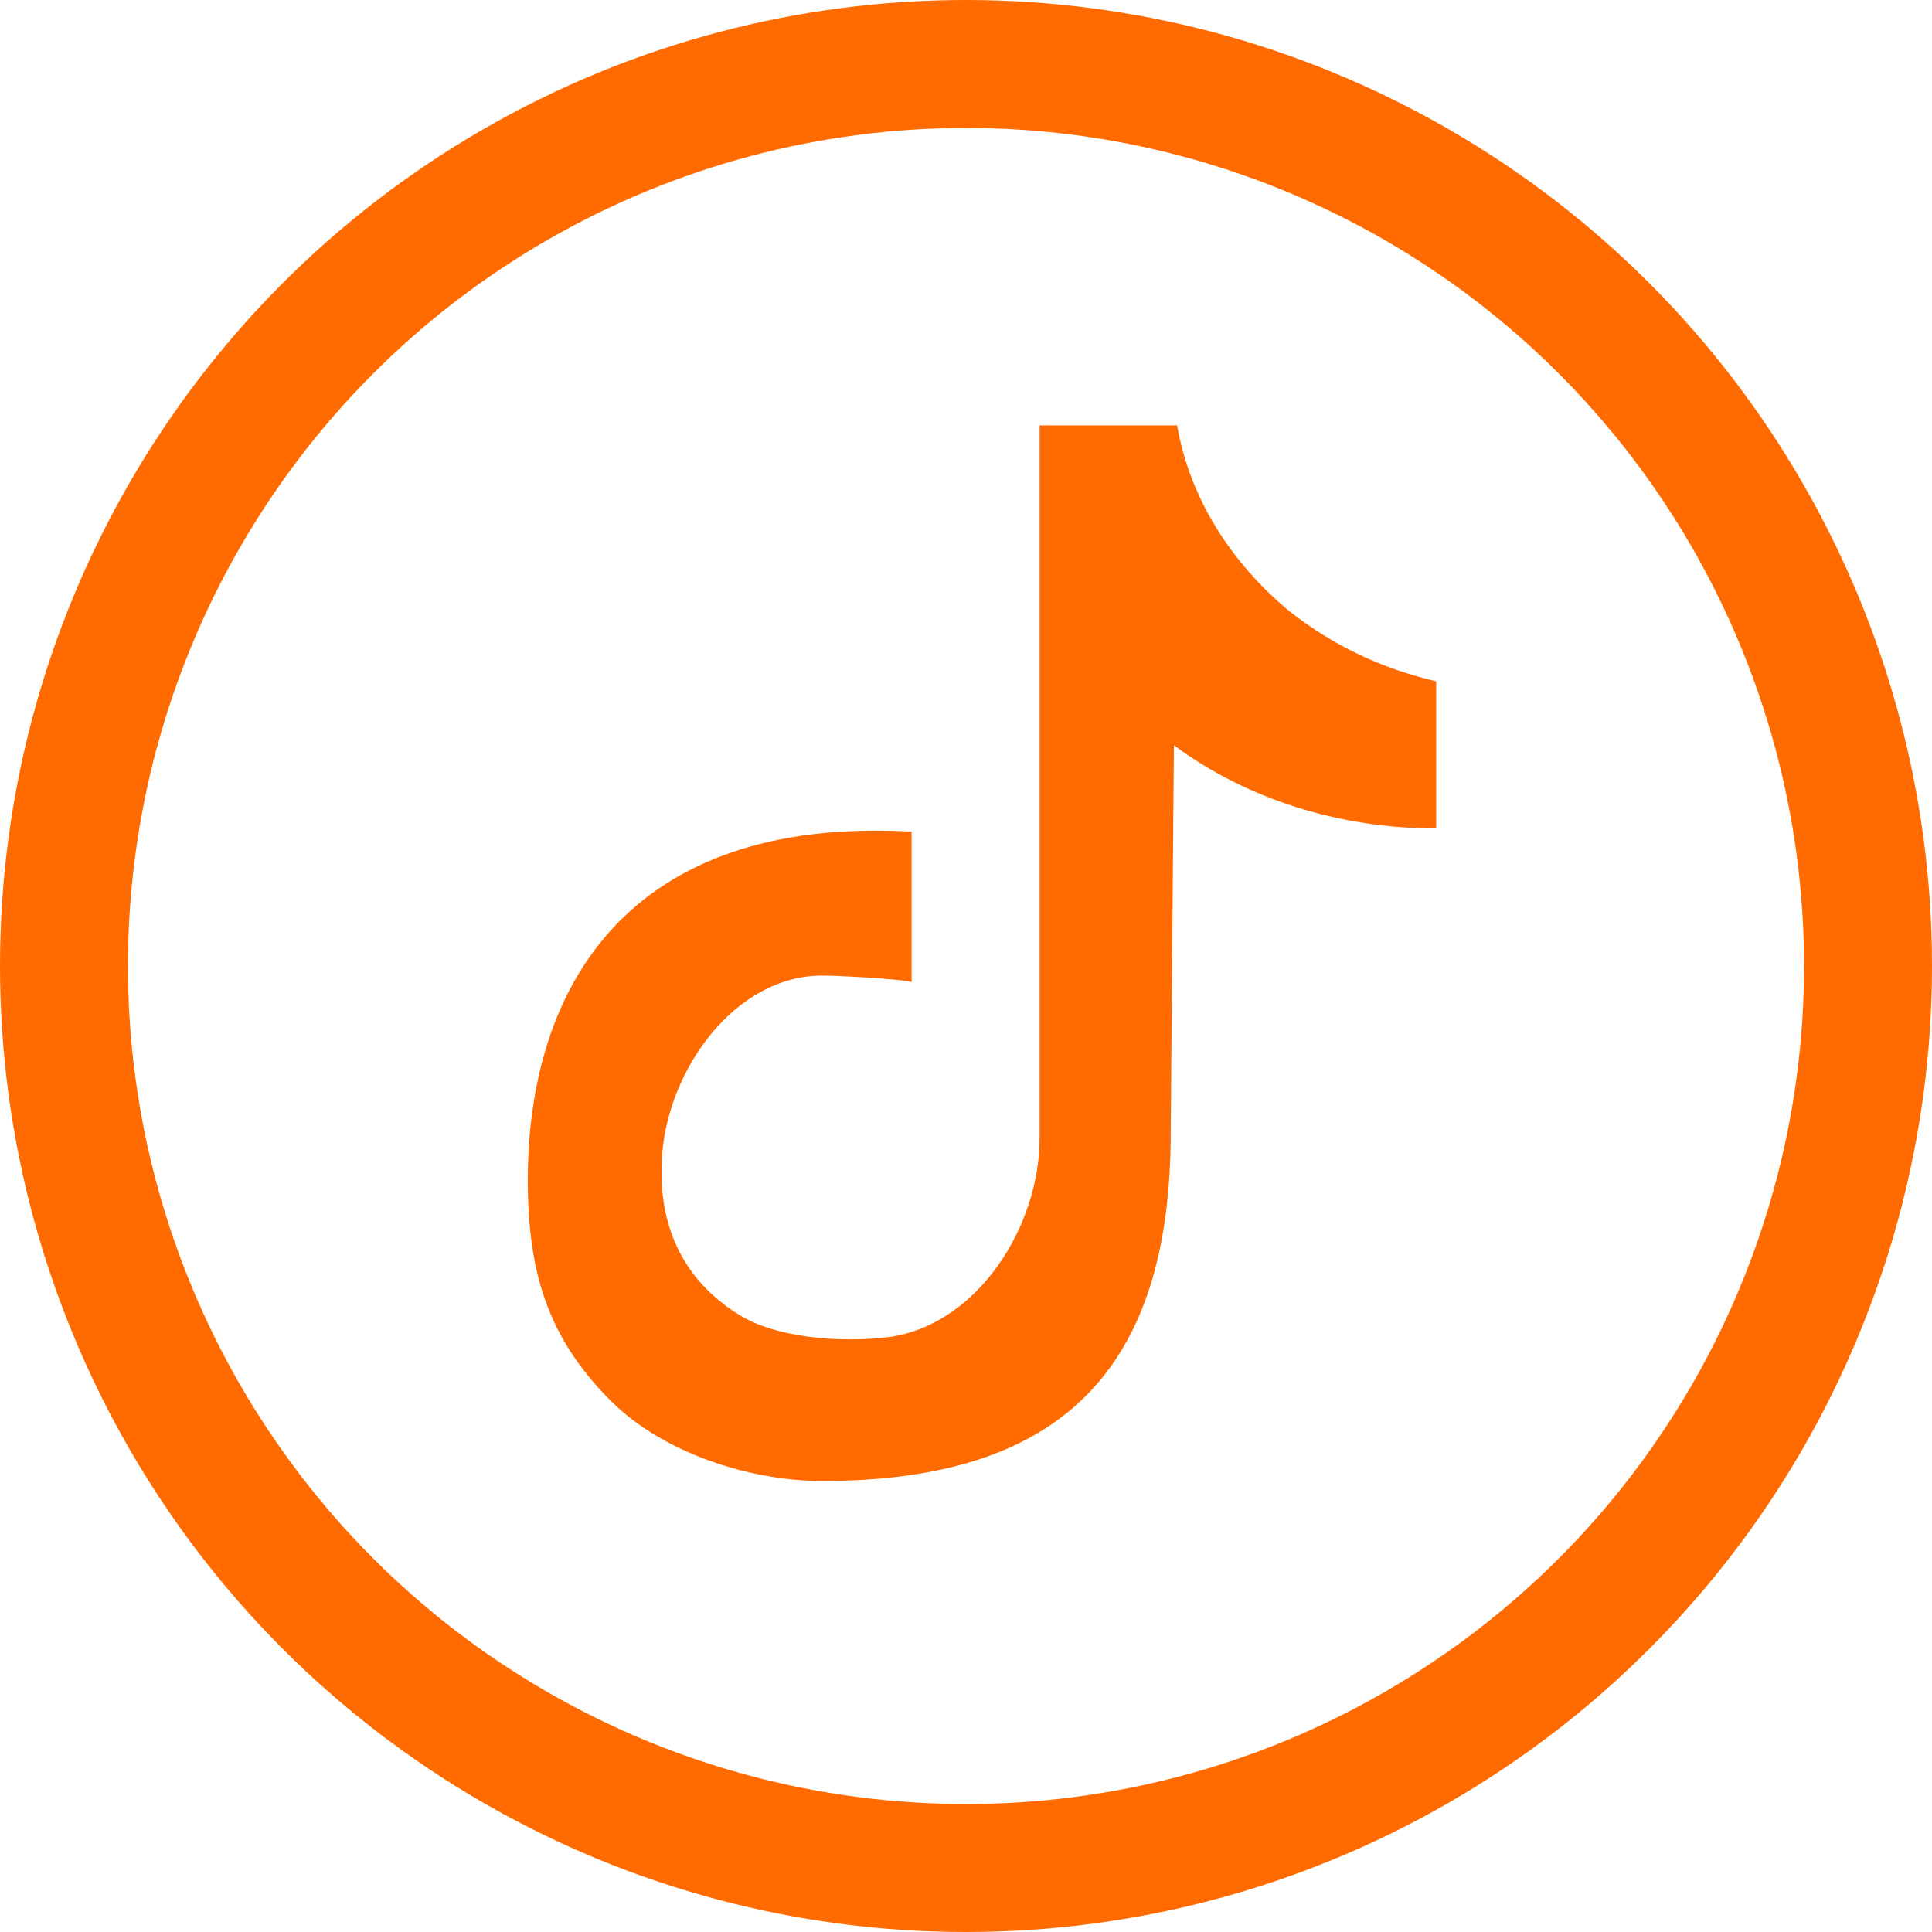
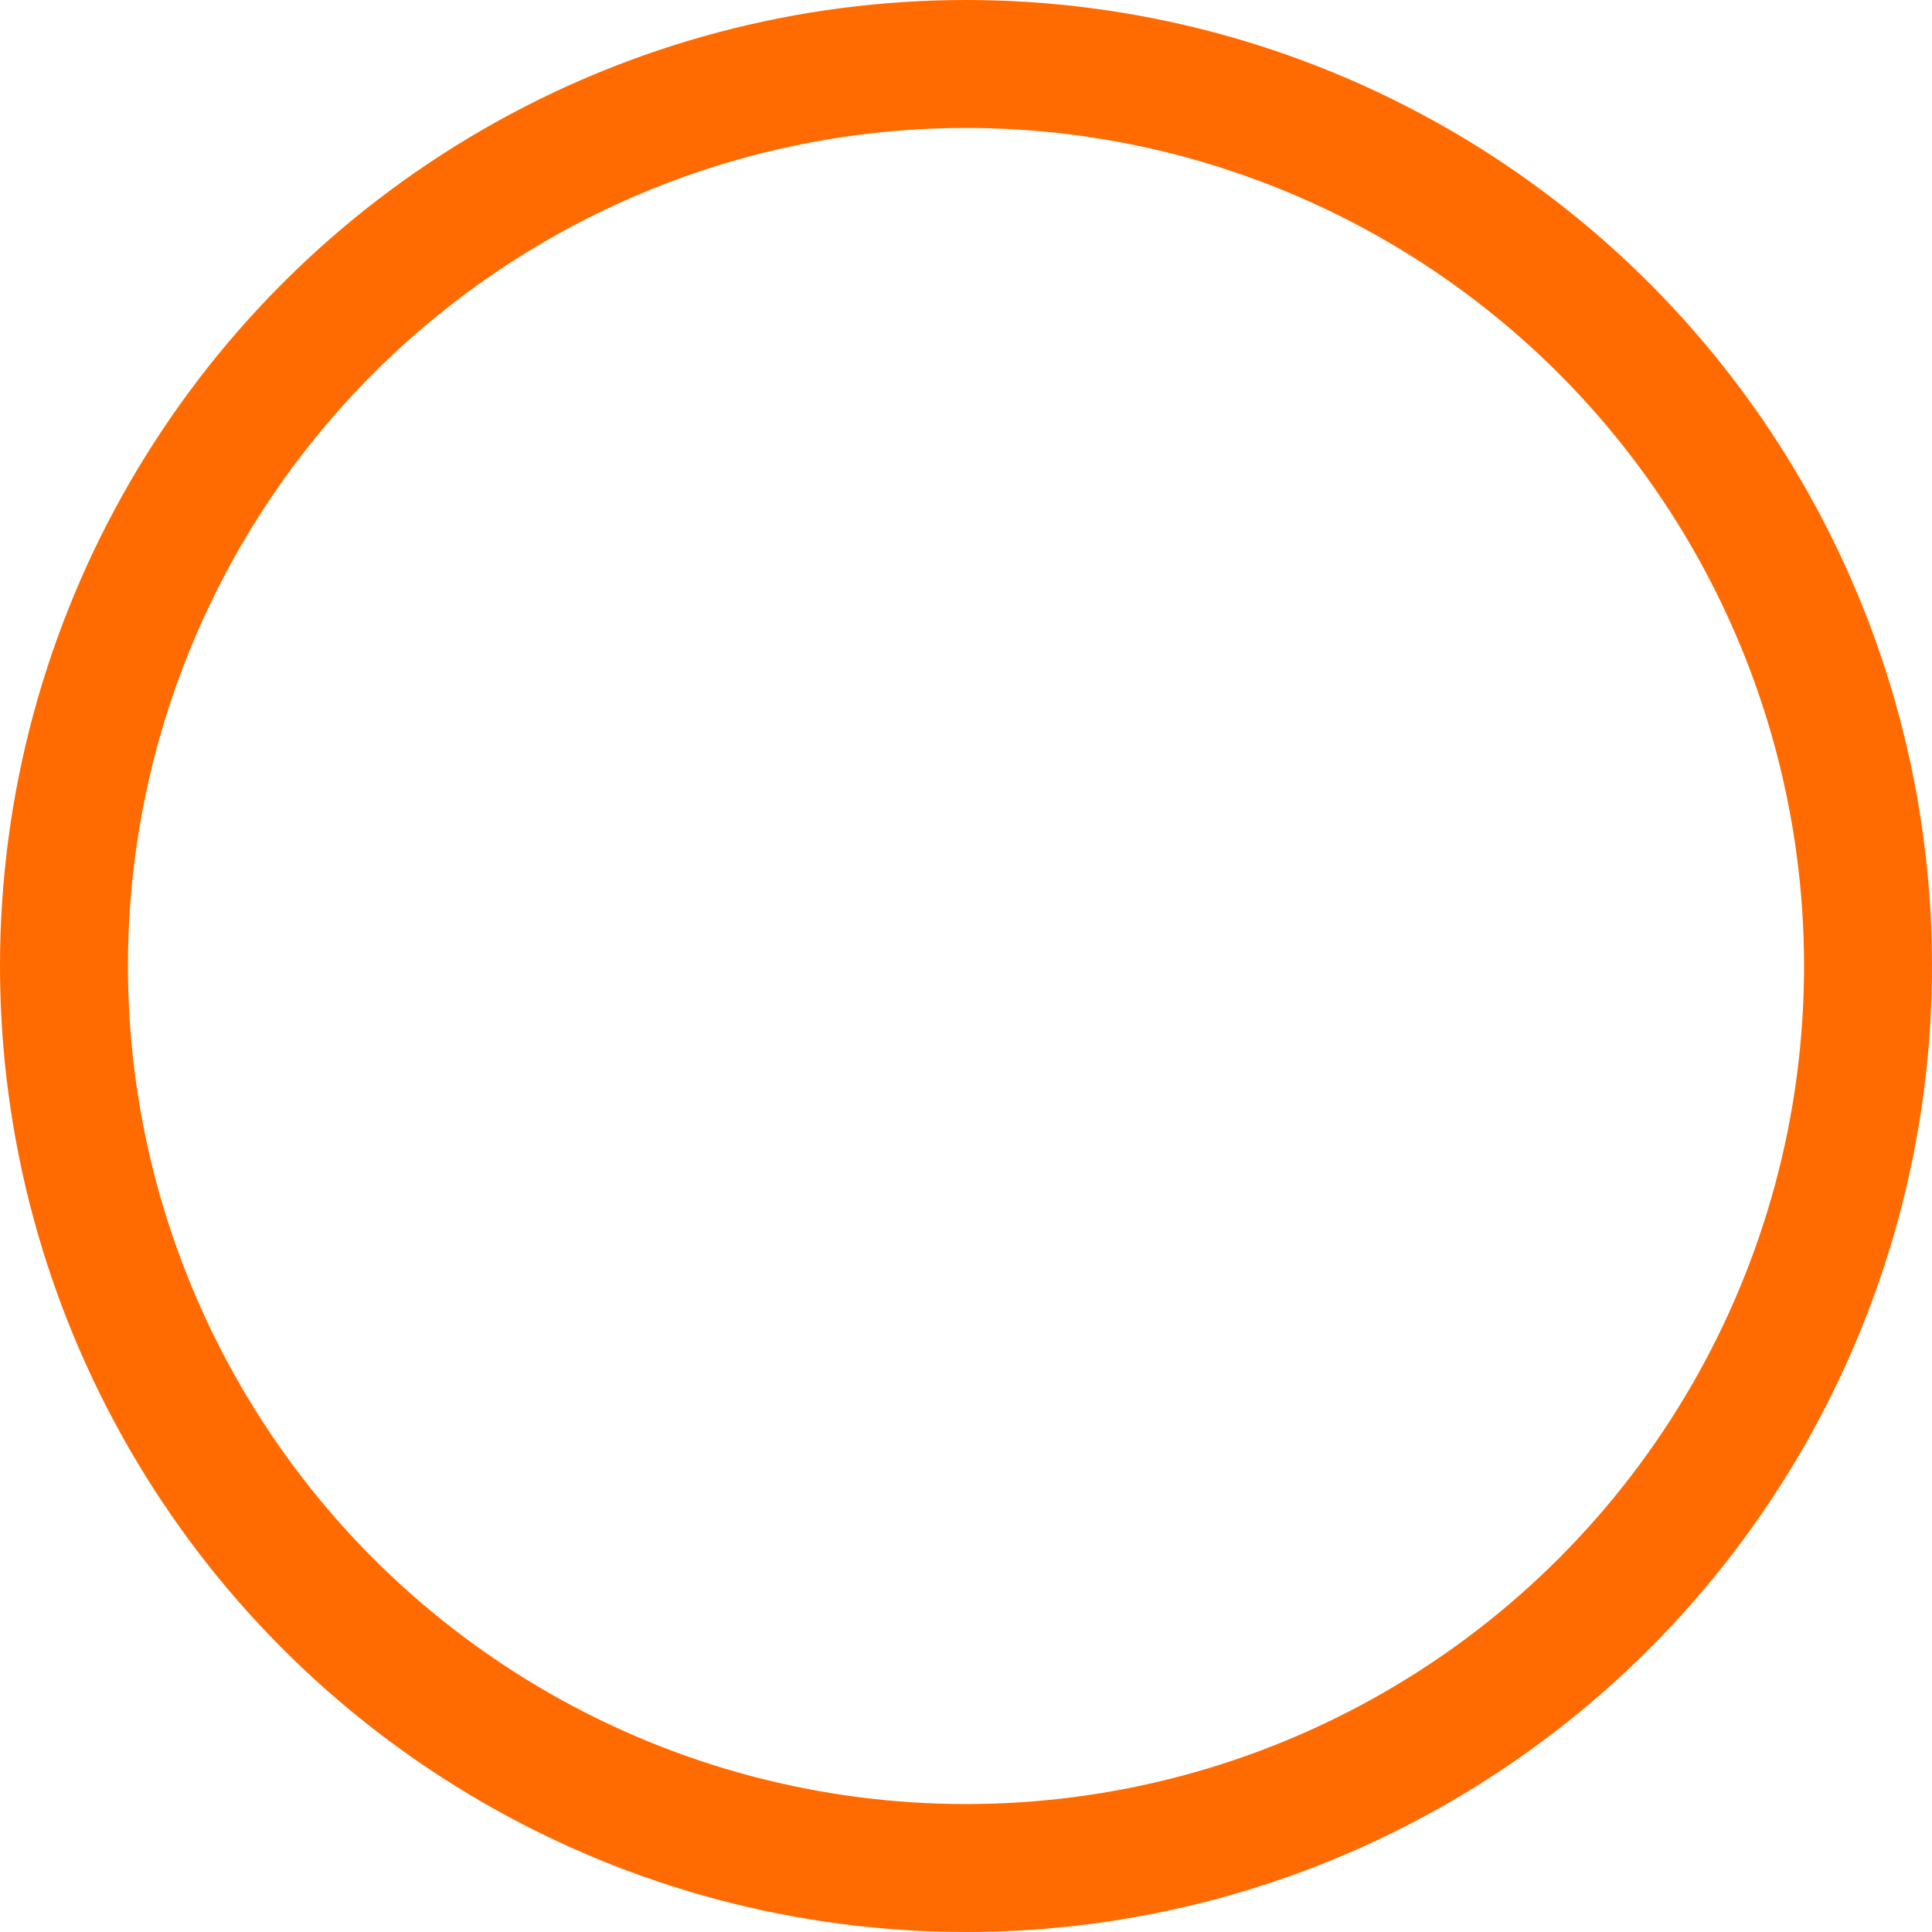
<svg xmlns="http://www.w3.org/2000/svg" version="1.1" id="Layer_1" x="0px" y="0px" viewBox="0 0 60.4 60.4" style="enable-background:new 0 0 60.4 60.4;" xml:space="preserve">
  <style type="text/css">
	.st0{fill:none;stroke:#FF6B00;stroke-width:4;stroke-miterlimit:10;}
	.st1{fill-rule:evenodd;clip-rule:evenodd;fill:#FF6B00;}
</style>
  <g id="e7595379-4216-42a8-825b-e30dfa4ff092">
    <g id="b029c314-7499-4cd0-a718-0f5945ab35d1">
      <circle class="st0" cx="30.2" cy="30.2" r="28.2" />
    </g>
  </g>
-   <path class="st1" d="M36.7,23.3c2.3,1.7,5.2,2.6,8.2,2.6v-4.6c-1.7-0.4-3.2-1.1-4.6-2.2c-1.8-1.5-3.1-3.5-3.5-5.8h-4.3v22.3  c0,2.7-1.9,5.8-4.7,6.2c-1.6,0.2-3.6,0-4.7-0.7c-1.3-0.8-2.6-2.3-2.4-5c0.2-2.7,2.3-5.6,5-5.6c0.5,0,2.4,0.1,2.8,0.2v-4.7  c-8.9-0.5-12,4.9-12,10.9c0,3,0.7,5,2.6,6.9c1.6,1.6,4.3,2.5,6.6,2.5c7.5,0,10.9-3.5,10.9-10.9L36.7,23.3z" />
</svg>